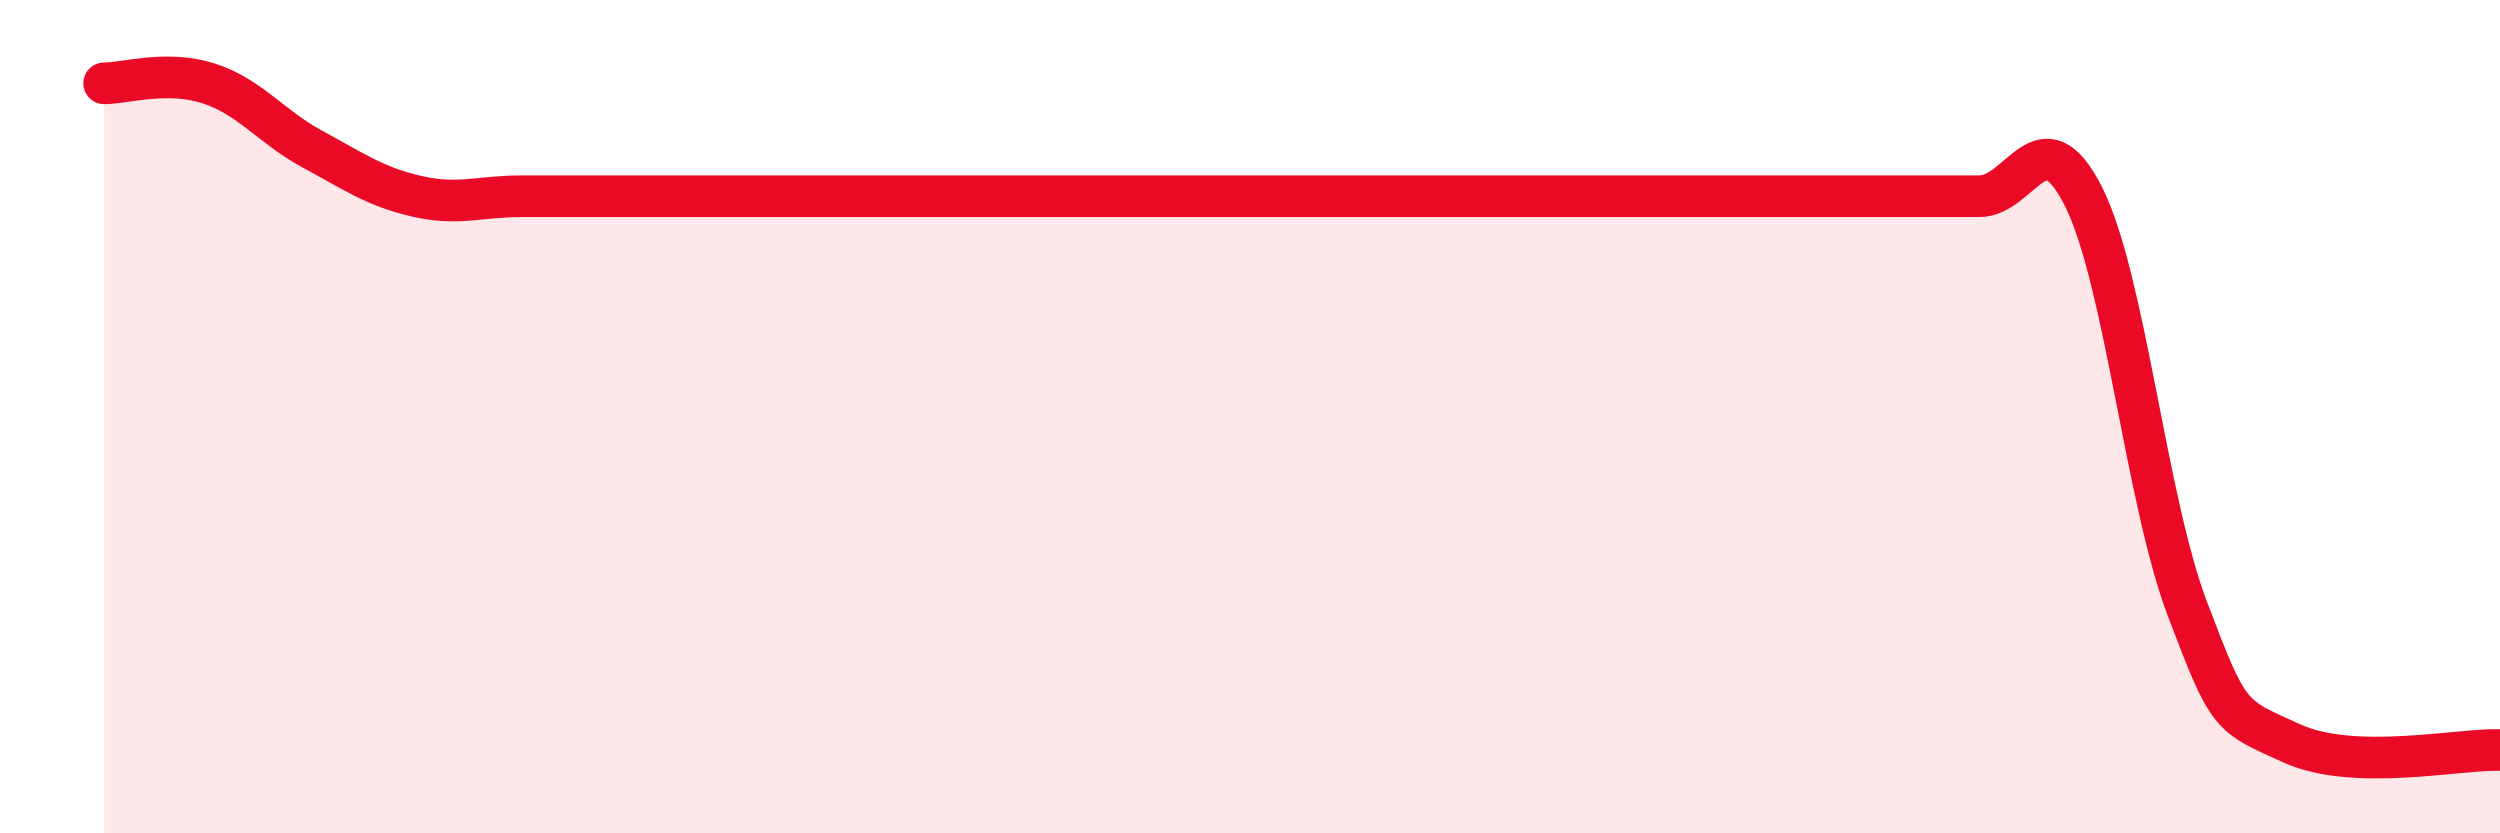
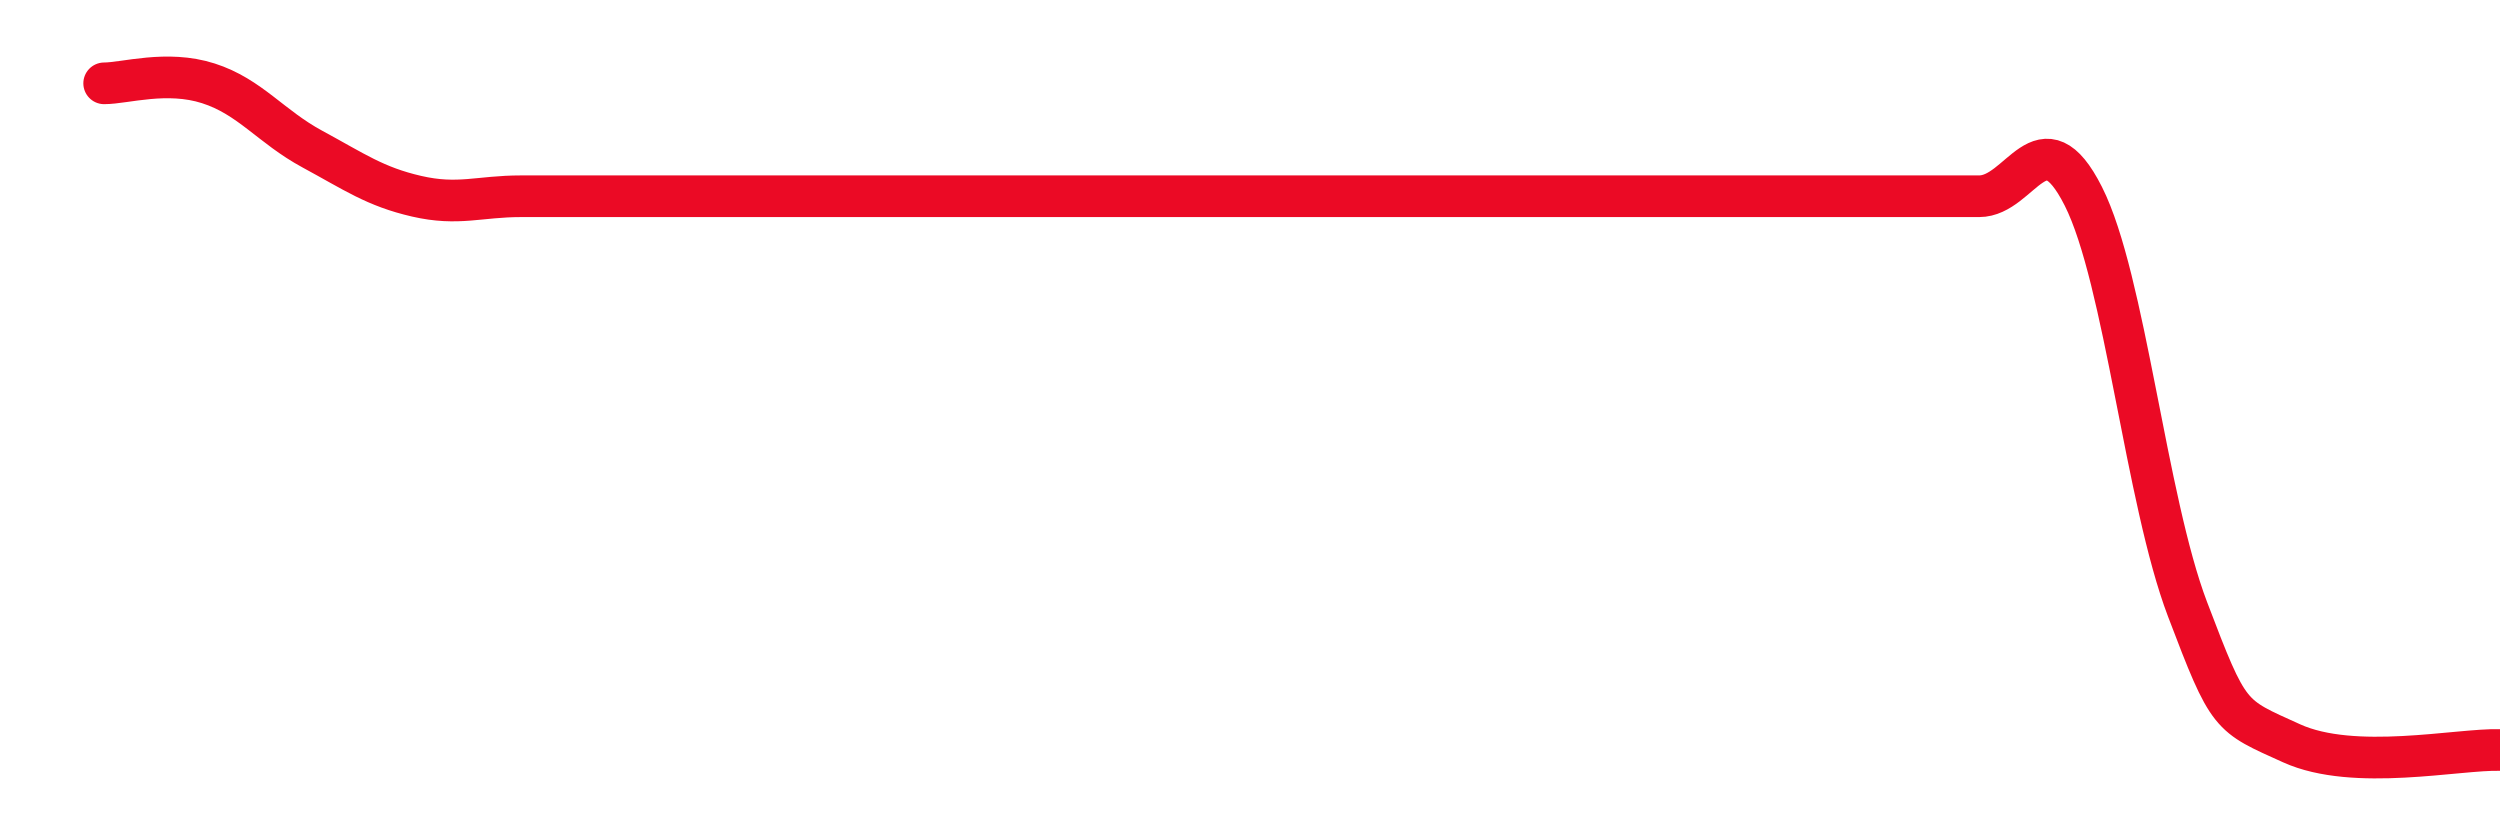
<svg xmlns="http://www.w3.org/2000/svg" width="60" height="20" viewBox="0 0 60 20">
-   <path d="M 2.5,2 C 3,2 4,1.68 5,2 C 6,2.32 6.5,3.04 7.5,3.58 C 8.5,4.12 9,4.48 10,4.71 C 11,4.94 11.5,4.71 12.5,4.71 C 13.5,4.71 14,4.71 15,4.71 C 16,4.71 16.5,4.71 17.5,4.71 C 18.5,4.71 19,4.71 20,4.71 C 21,4.71 21.5,4.71 22.5,4.71 C 23.5,4.71 24,4.71 25,4.71 C 26,4.71 26.5,4.71 27.5,4.71 C 28.5,4.71 29,4.71 30,4.71 C 31,4.71 31.5,4.71 32.5,4.71 C 33.5,4.71 34,4.71 35,4.71 C 36,4.71 36.5,4.71 37.5,4.71 C 38.5,4.71 39,4.71 40,4.71 C 41,4.71 41.5,4.71 42.5,4.71 C 43.5,4.71 44,4.71 45,4.71 C 46,4.71 46.5,4.71 47.5,4.71 C 48.5,4.71 49,2.73 50,4.71 C 51,6.69 51.5,11.99 52.5,14.62 C 53.5,17.25 53.5,17.16 55,17.84 C 56.5,18.52 59,17.97 60,18L60 20L2.5 20Z" fill="#EB0A25" opacity="0.1" stroke-linecap="round" stroke-linejoin="round" />
  <path d="M 2.5,2 C 3,2 4,1.68 5,2 C 6,2.32 6.5,3.04 7.5,3.58 C 8.5,4.12 9,4.48 10,4.71 C 11,4.94 11.5,4.71 12.5,4.71 C 13.5,4.71 14,4.71 15,4.71 C 16,4.71 16.5,4.71 17.5,4.71 C 18.5,4.71 19,4.71 20,4.71 C 21,4.71 21.5,4.71 22.5,4.71 C 23.5,4.71 24,4.71 25,4.71 C 26,4.71 26.5,4.71 27.5,4.71 C 28.5,4.71 29,4.71 30,4.71 C 31,4.71 31.5,4.71 32.5,4.71 C 33.5,4.71 34,4.71 35,4.71 C 36,4.71 36.5,4.71 37.5,4.71 C 38.5,4.71 39,4.71 40,4.71 C 41,4.71 41.5,4.71 42.5,4.71 C 43.5,4.71 44,4.71 45,4.71 C 46,4.71 46.5,4.71 47.5,4.71 C 48.5,4.71 49,2.73 50,4.71 C 51,6.69 51.5,11.99 52.5,14.62 C 53.5,17.25 53.5,17.16 55,17.84 C 56.5,18.52 59,17.97 60,18" stroke="#EB0A25" stroke-width="1" fill="none" stroke-linecap="round" stroke-linejoin="round" />
</svg>